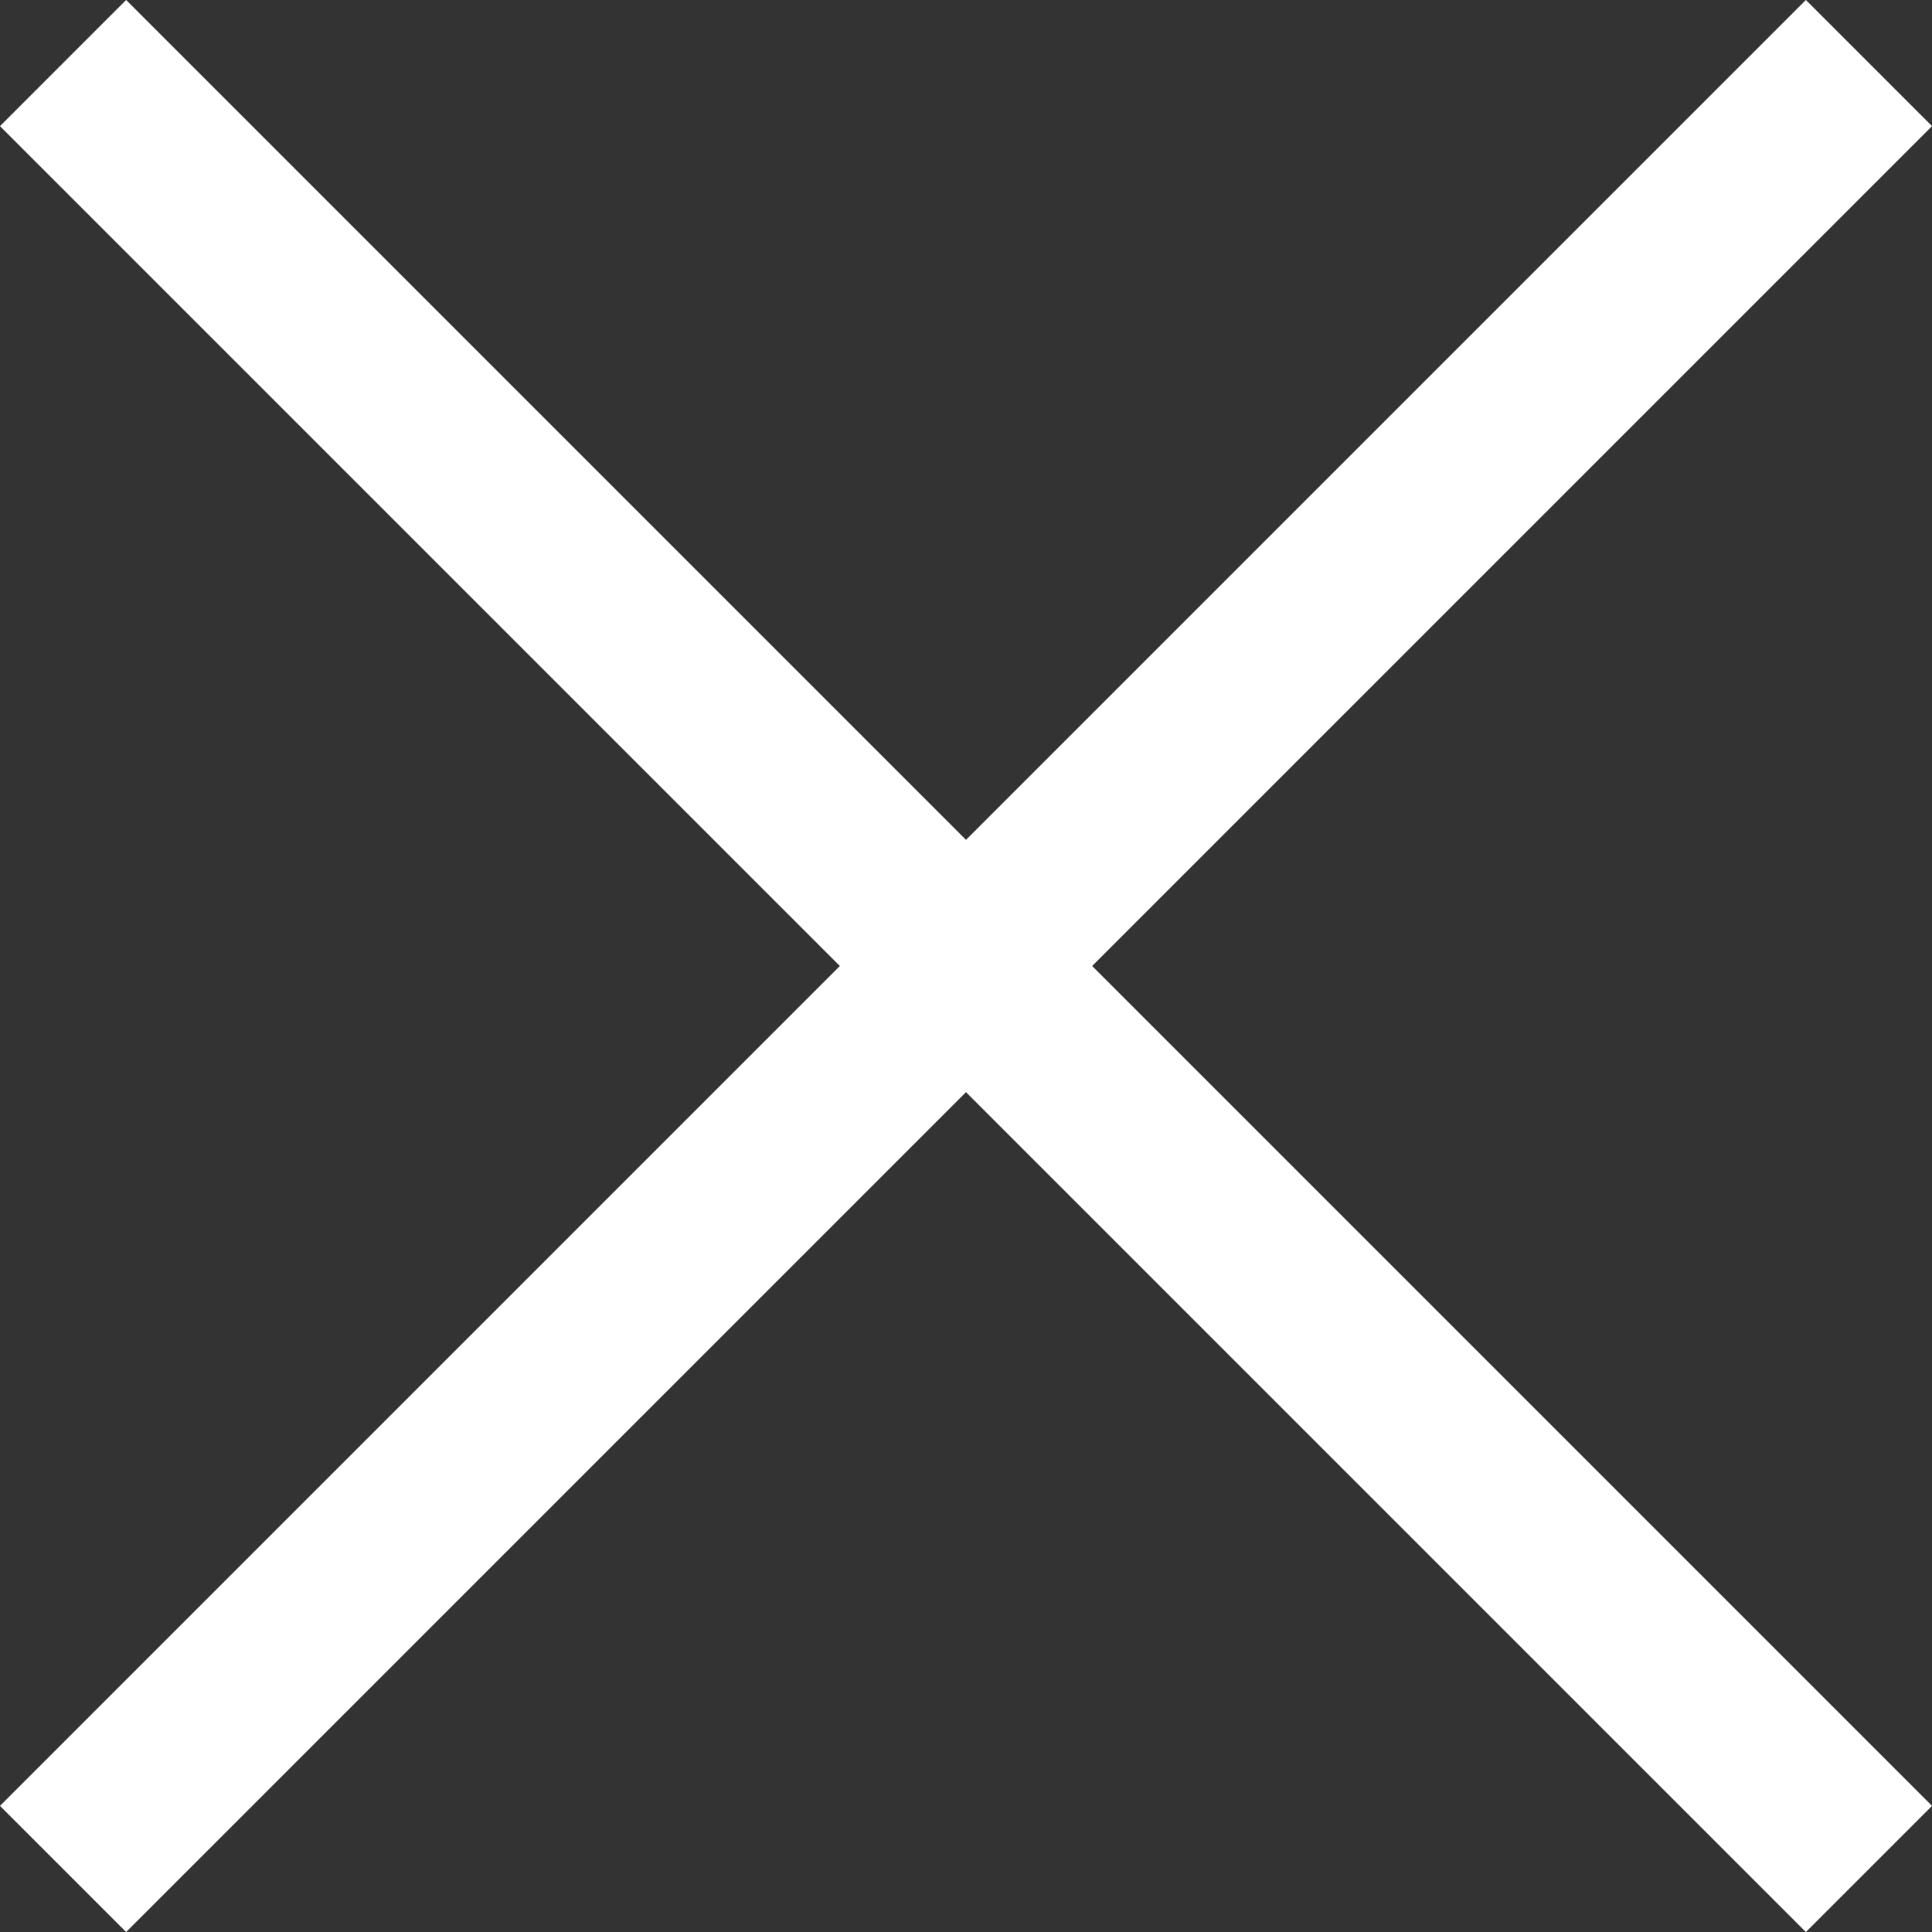
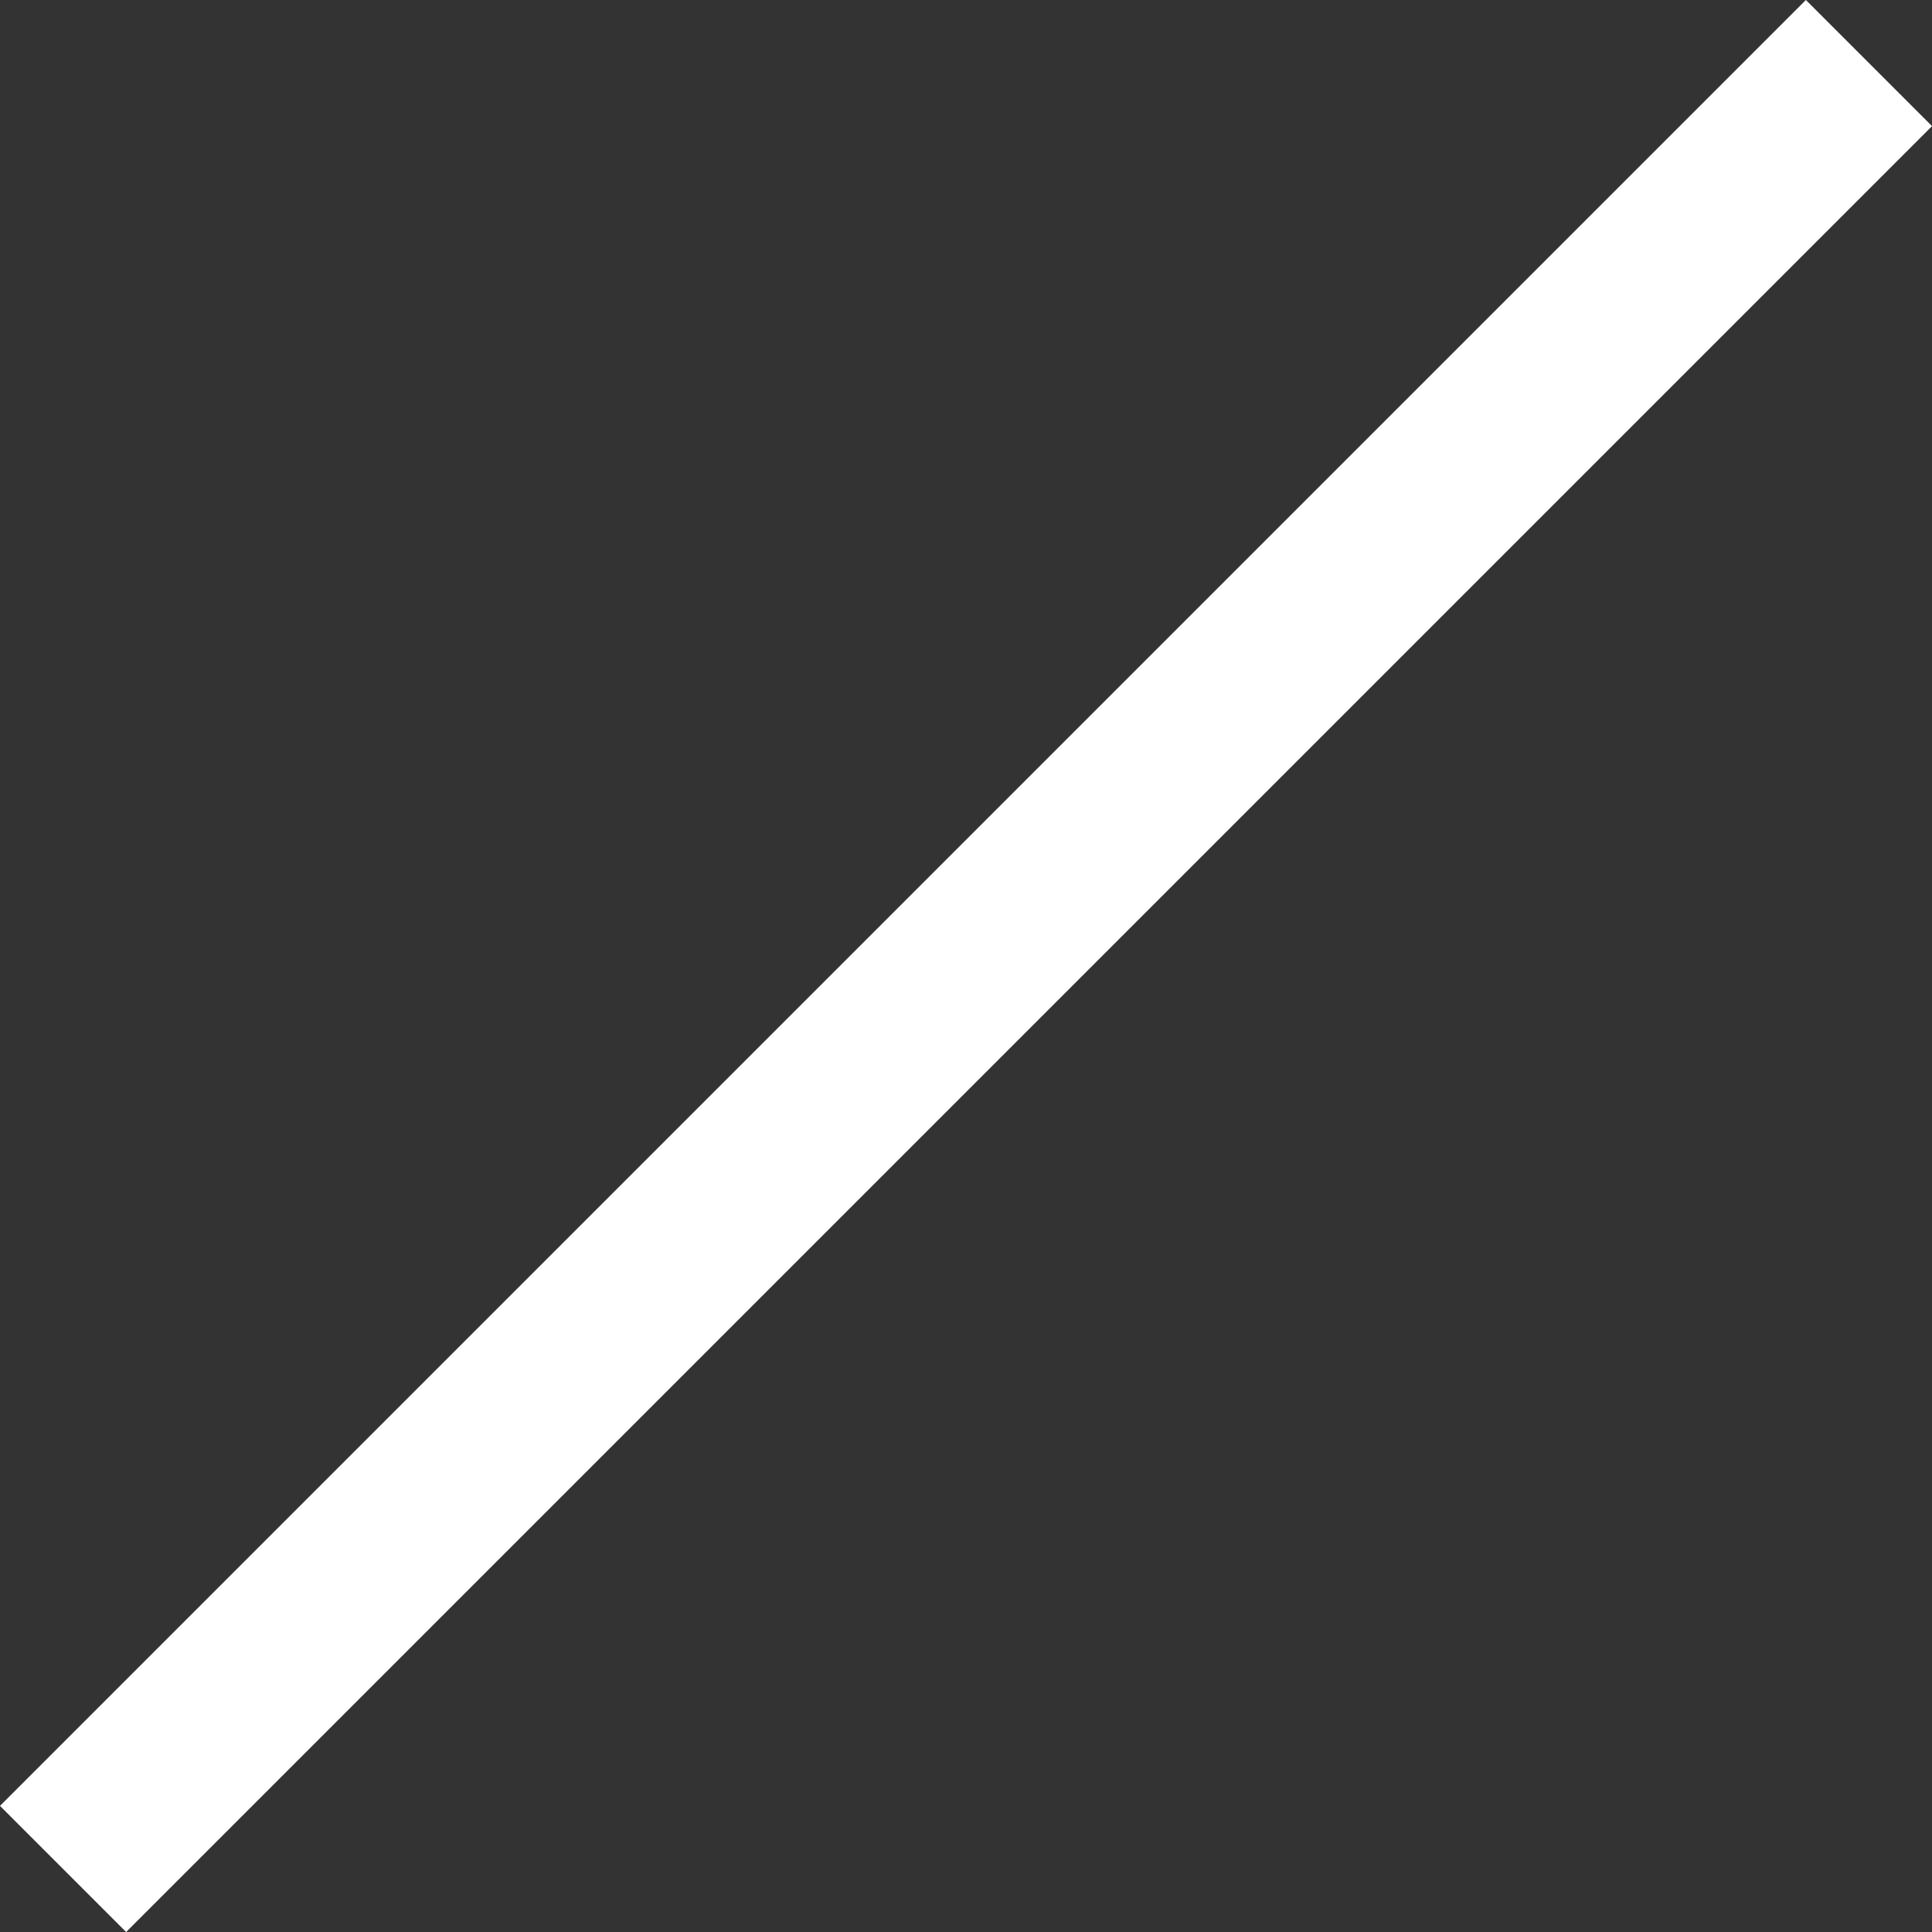
<svg xmlns="http://www.w3.org/2000/svg" width="21.662" height="21.662">
  <rect width="100%" height="100%" fill="#333333" stroke="none" />
  <g fill="none" stroke="#fff" stroke-width="2">
-     <path d="M20.955.707.707 20.955M.707.707l20.248 20.248" />
+     <path d="M20.955.707.707 20.955M.707.707" />
  </g>
</svg>